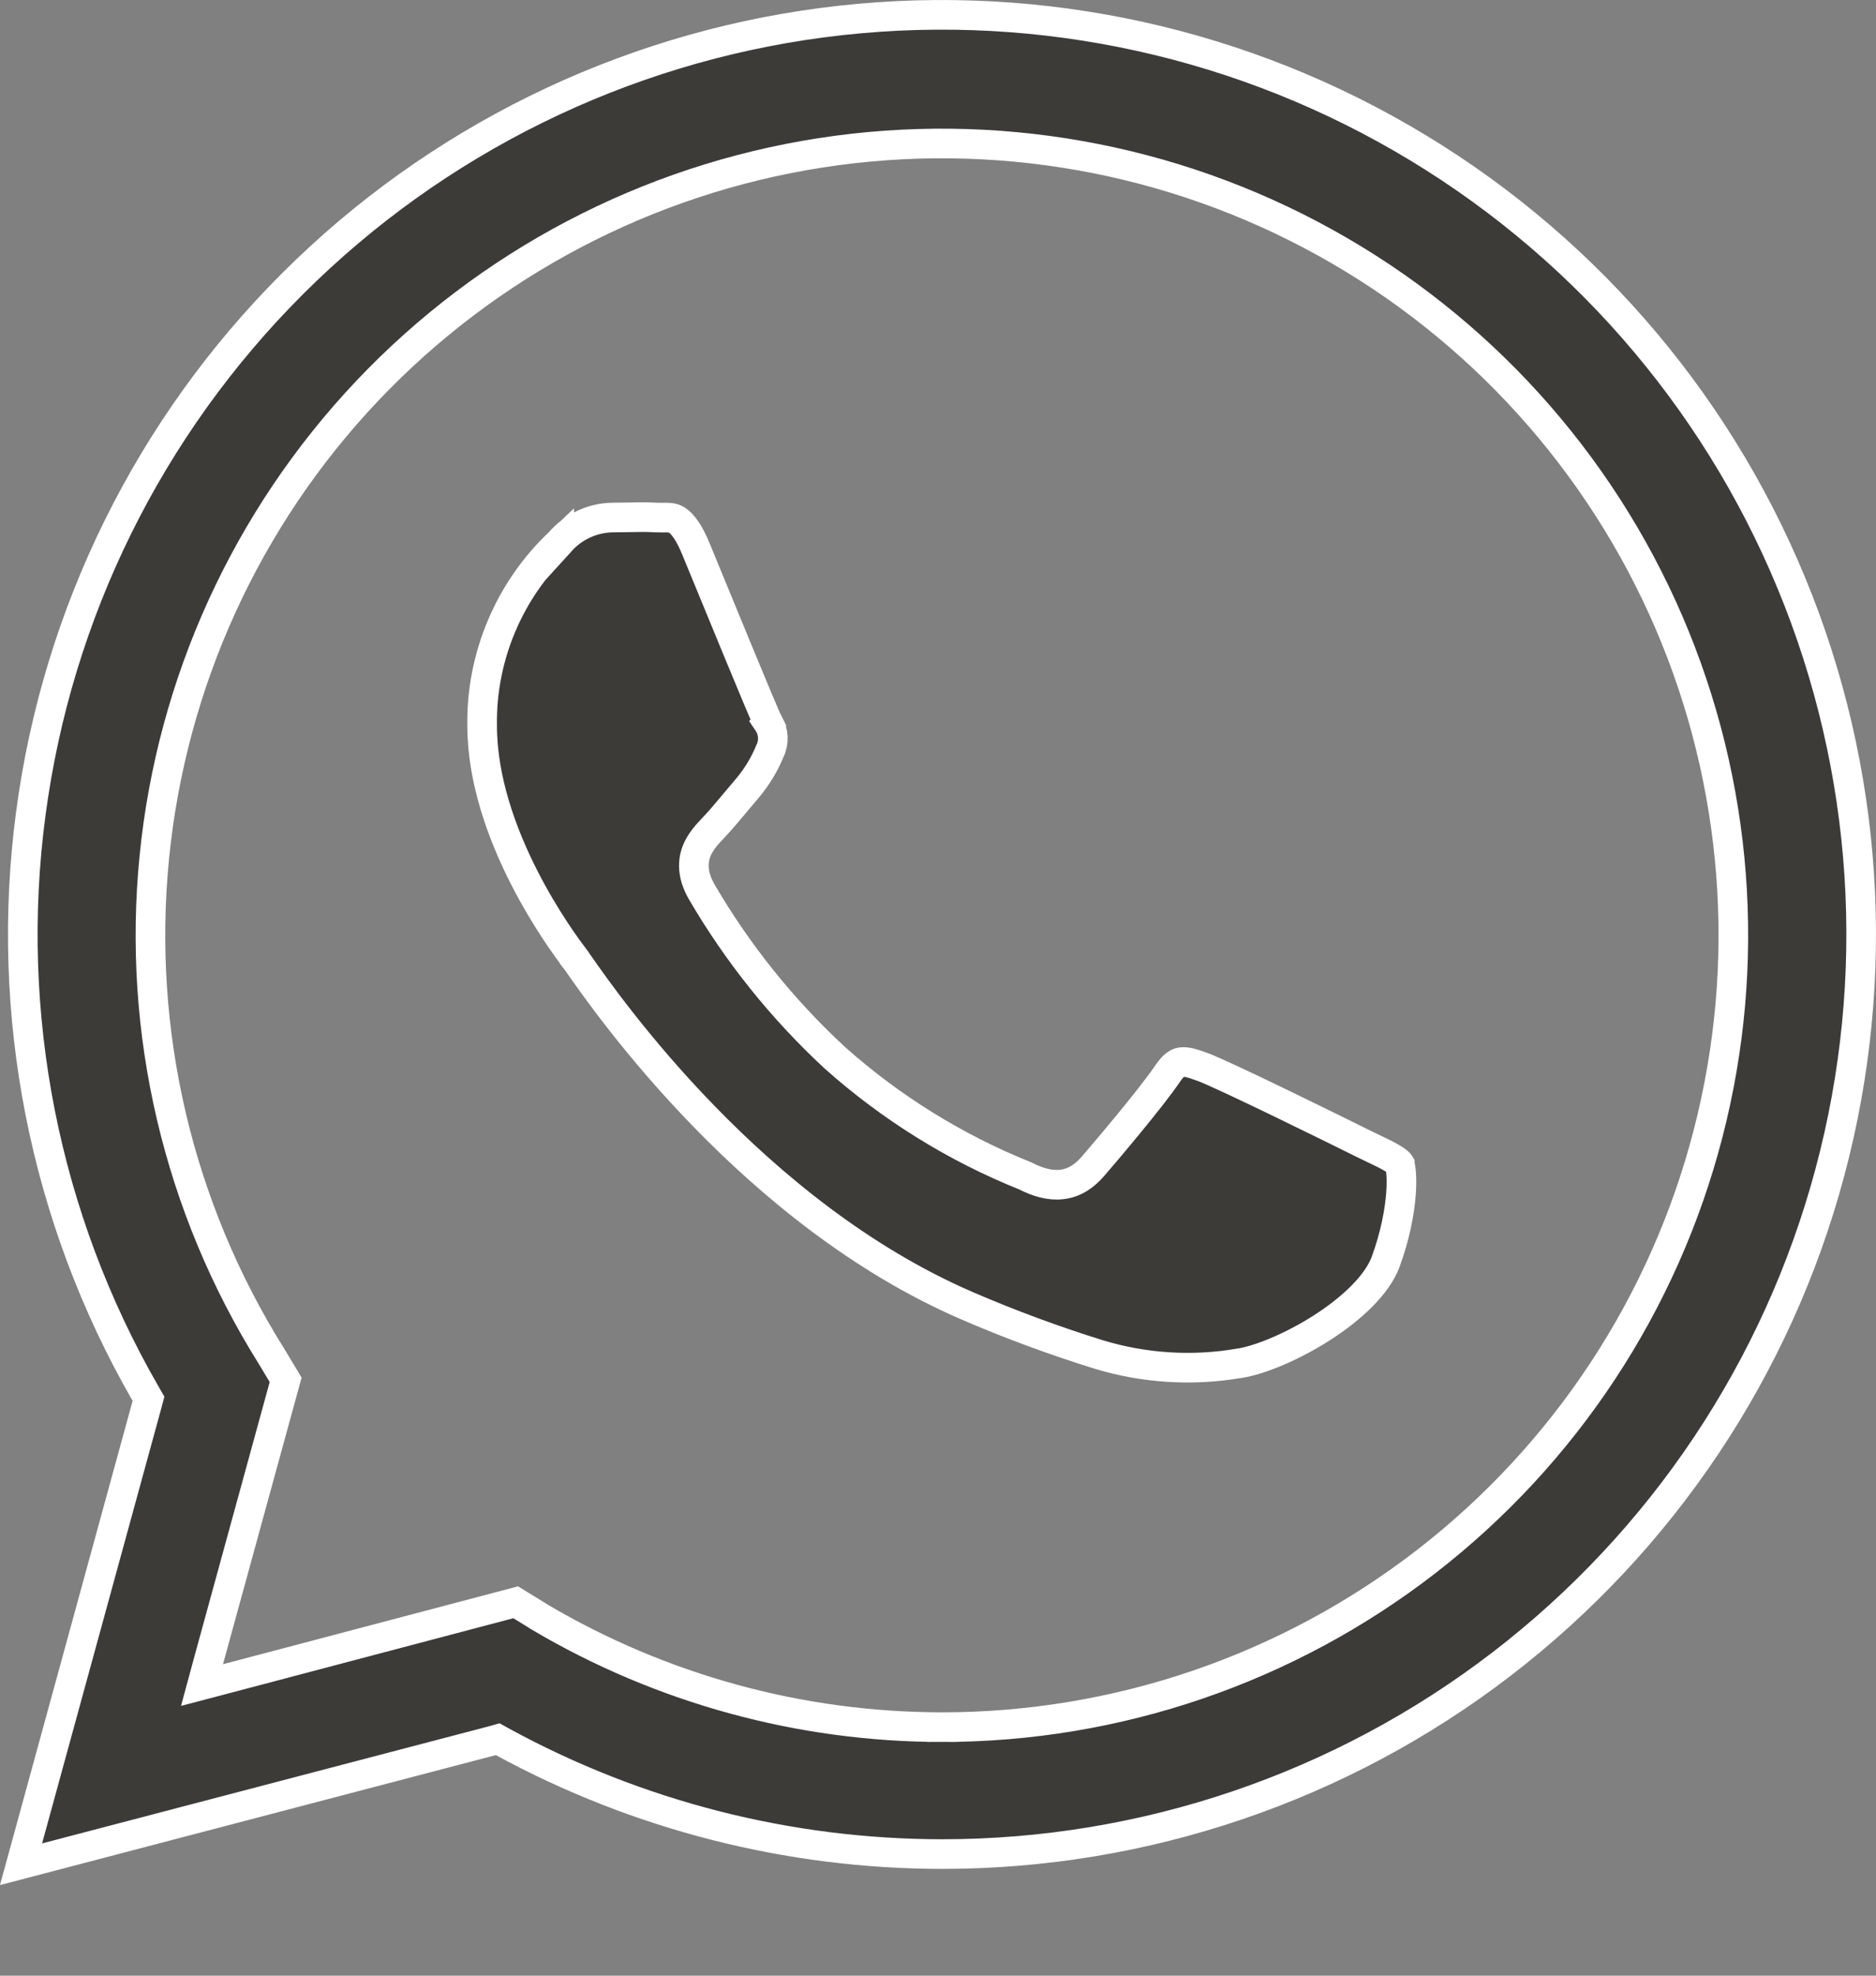
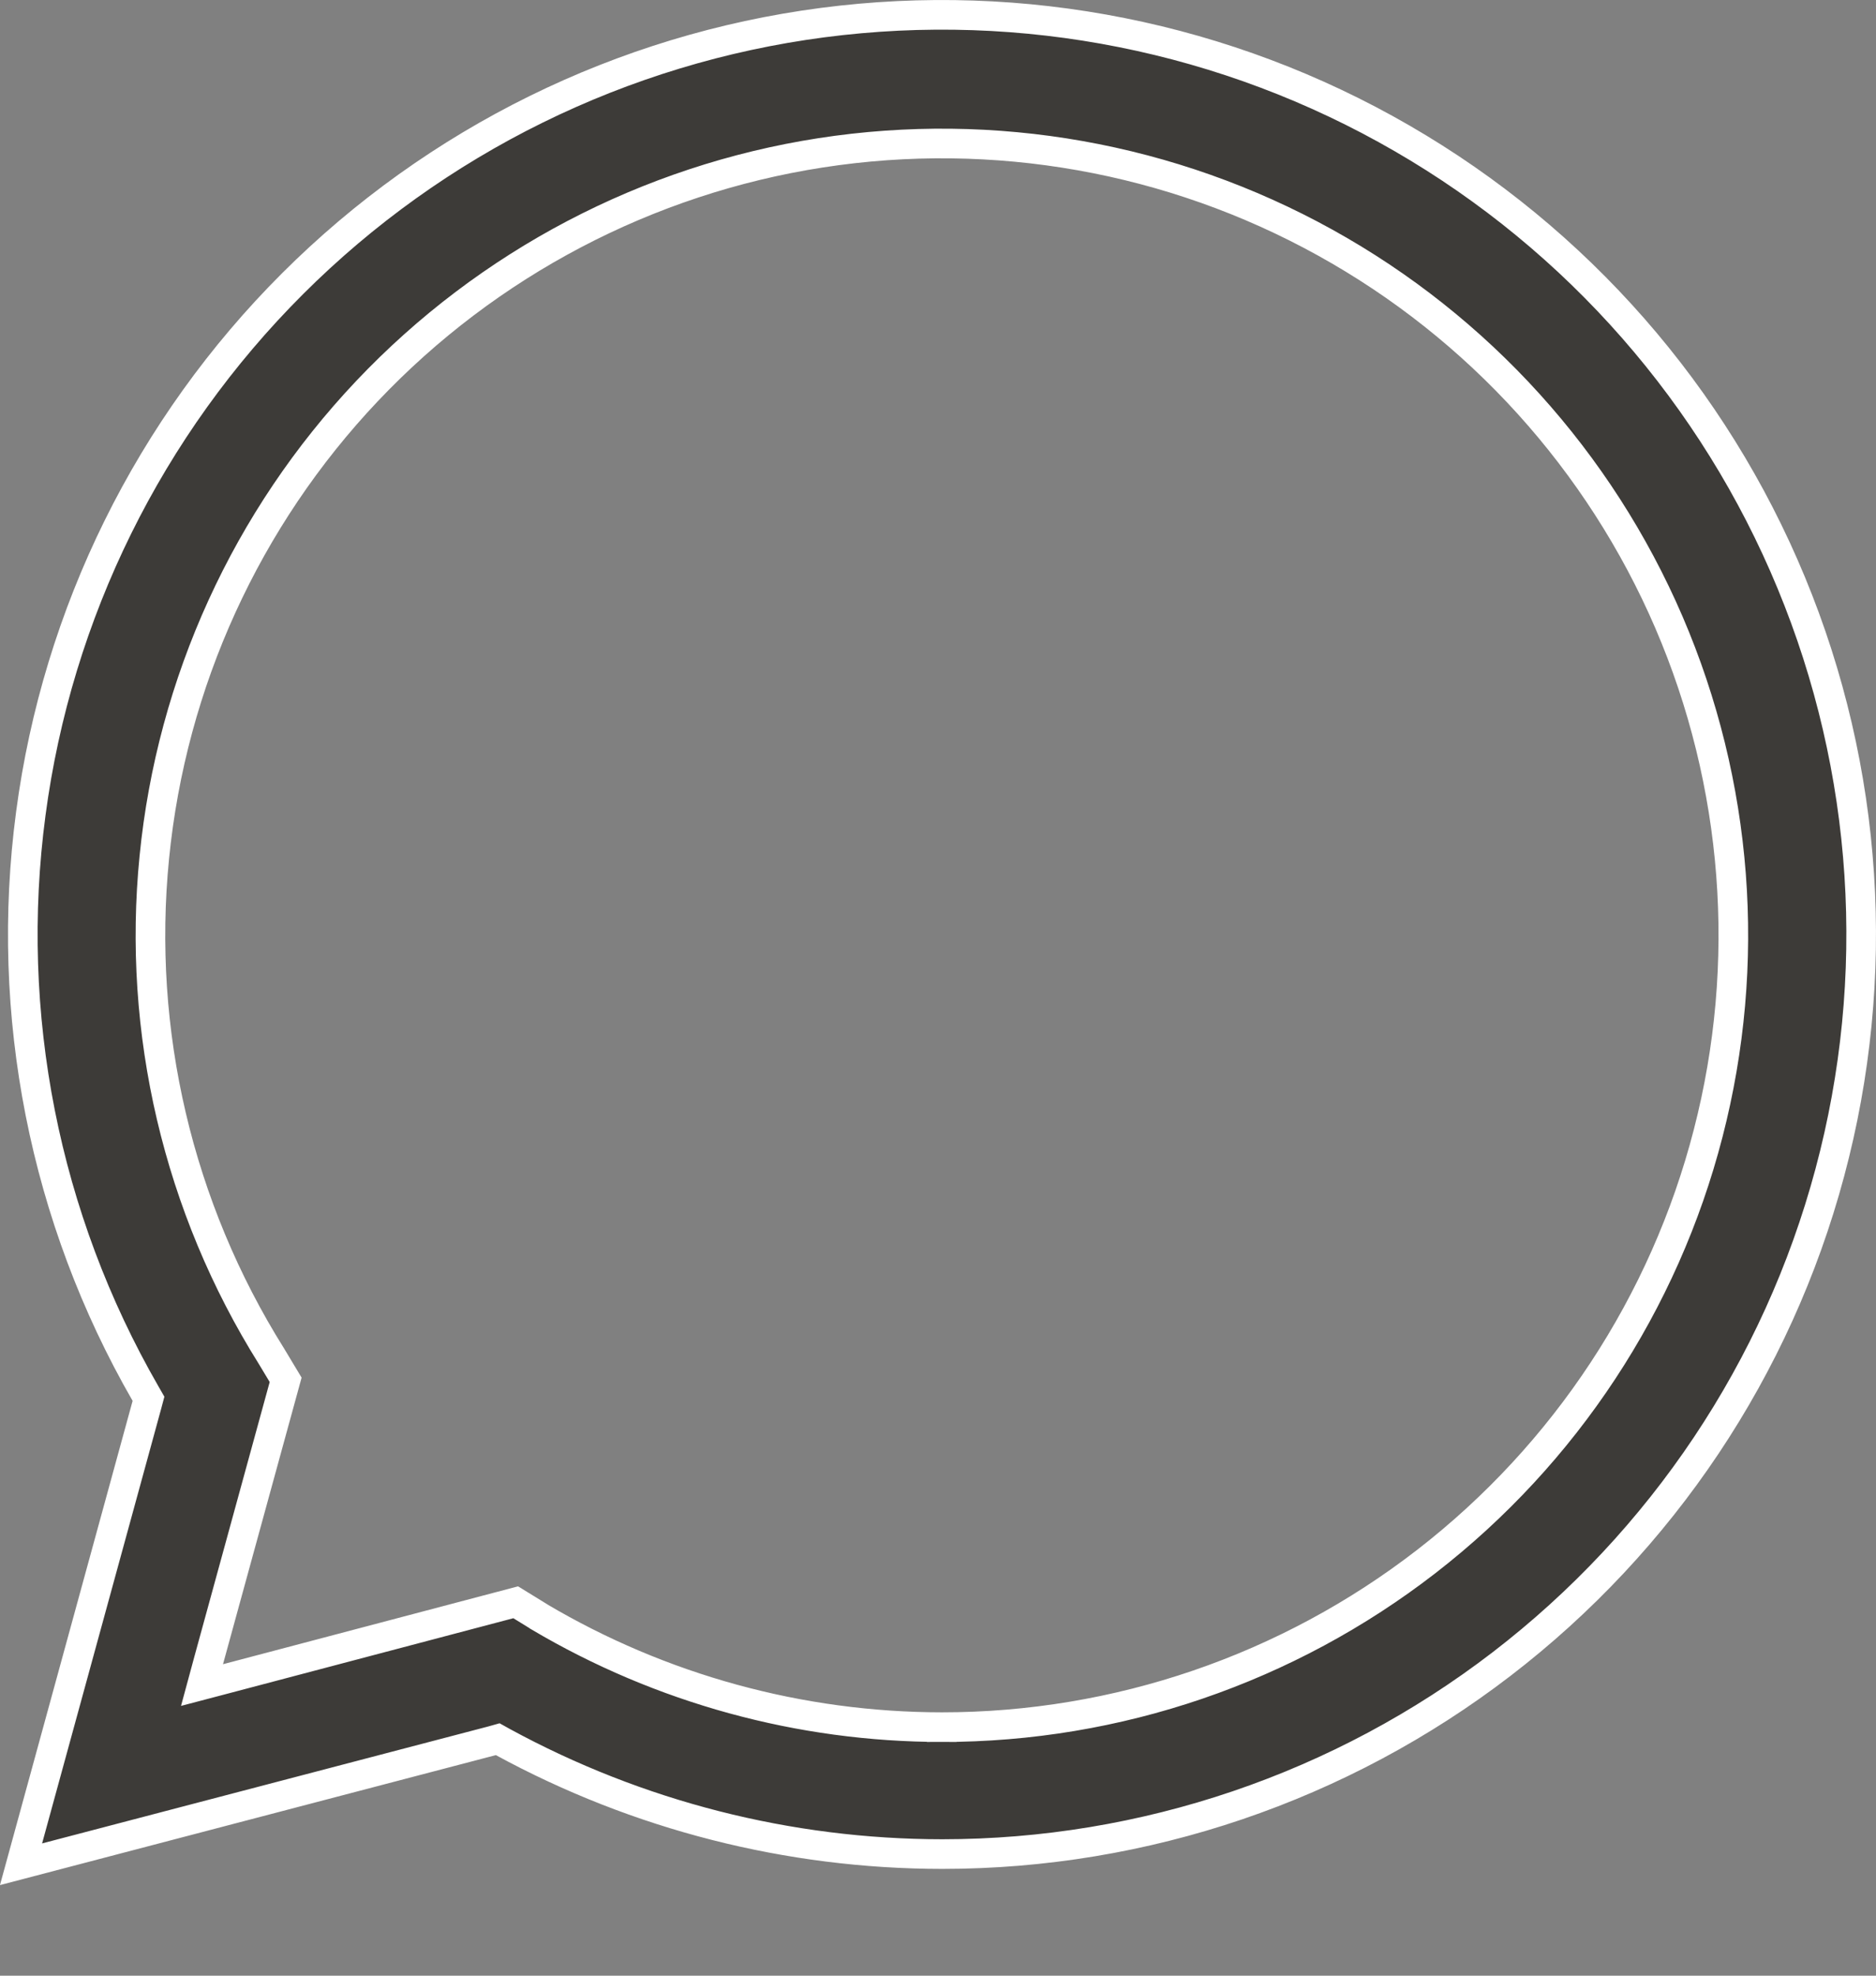
<svg xmlns="http://www.w3.org/2000/svg" width="19" height="20" viewBox="0 0 19 20" fill="none">
  <rect x="0" y="0" width="19" height="20" fill="#808080" stroke="none" />
-   <path d="M0.213 18.872L1.488 14.22L1.504 14.16L1.473 14.106C0.45 12.33 0.042 10.267 0.312 8.236C0.581 6.205 1.513 4.319 2.963 2.872C4.413 1.424 6.3 0.495 8.331 0.229C10.363 -0.037 12.425 0.374 14.199 1.4C15.973 2.425 17.359 4.007 18.142 5.9C18.926 7.793 19.063 9.892 18.532 11.871C18.002 13.85 16.833 15.598 15.207 16.846C13.582 18.093 11.59 18.769 9.542 18.769C7.987 18.768 6.458 18.378 5.093 17.635L5.041 17.606L4.984 17.622L0.213 18.872ZM9.538 17.334L9.538 17.484C11.315 17.485 13.042 16.894 14.447 15.806C15.852 14.718 16.856 13.194 17.3 11.473C17.745 9.752 17.605 7.933 16.903 6.3C16.2 4.668 14.975 3.315 13.42 2.455C11.865 1.594 10.068 1.275 8.312 1.547C6.556 1.819 4.94 2.668 3.718 3.958C2.496 5.249 1.738 6.909 1.563 8.678C1.387 10.446 1.805 12.222 2.748 13.727L2.893 13.968L2.114 16.807L2.046 17.058L2.297 16.992L5.223 16.22L5.457 16.364L5.457 16.364L5.459 16.366C6.694 17.097 8.103 17.483 9.538 17.484L9.538 17.334Z" fill="#3D3B38" stroke="white" stroke-width="0.3" />
-   <path d="M14.177 11.784L14.177 11.785C14.176 11.783 14.176 11.784 14.177 11.787C14.179 11.794 14.185 11.816 14.189 11.86C14.195 11.916 14.196 11.993 14.189 12.085C14.175 12.27 14.13 12.511 14.034 12.773C13.95 13.001 13.698 13.243 13.387 13.442C13.079 13.639 12.75 13.771 12.551 13.801L12.551 13.801L12.548 13.801C12.075 13.882 11.588 13.851 11.129 13.712C10.676 13.571 10.231 13.407 9.796 13.219L9.796 13.219C7.63 12.285 6.16 10.186 5.865 9.764C5.843 9.732 5.827 9.71 5.818 9.699L5.818 9.698C5.76 9.621 5.525 9.309 5.305 8.875C5.083 8.438 4.883 7.891 4.883 7.343L4.883 7.341C4.878 6.996 4.946 6.654 5.08 6.337C5.214 6.019 5.413 5.732 5.663 5.495L5.663 5.496L5.673 5.485C5.739 5.409 5.82 5.348 5.912 5.306C6.002 5.264 6.101 5.241 6.201 5.239C6.261 5.239 6.315 5.238 6.367 5.237C6.463 5.235 6.551 5.233 6.643 5.239C6.668 5.24 6.692 5.24 6.711 5.24L6.713 5.24C6.733 5.239 6.749 5.239 6.764 5.24C6.794 5.241 6.817 5.245 6.838 5.255C6.878 5.274 6.955 5.332 7.047 5.554C7.095 5.671 7.16 5.829 7.232 6.003C7.306 6.182 7.386 6.378 7.463 6.564C7.612 6.924 7.748 7.252 7.781 7.317L7.78 7.318L7.786 7.327C7.811 7.368 7.825 7.415 7.827 7.462C7.829 7.51 7.82 7.557 7.799 7.6L7.799 7.6L7.796 7.607C7.743 7.736 7.671 7.855 7.583 7.963C7.534 8.02 7.488 8.075 7.443 8.129C7.372 8.214 7.305 8.295 7.233 8.371C7.229 8.376 7.225 8.38 7.22 8.385C7.168 8.44 7.091 8.52 7.053 8.621C7.006 8.748 7.023 8.884 7.109 9.032C7.472 9.653 7.924 10.216 8.452 10.705L8.452 10.705L8.454 10.707C9.023 11.214 9.675 11.619 10.382 11.903C10.508 11.967 10.632 12.005 10.755 11.99C10.886 11.975 10.987 11.902 11.07 11.806C11.205 11.65 11.662 11.111 11.828 10.865C11.892 10.77 11.937 10.755 11.967 10.752C12.012 10.746 12.073 10.761 12.185 10.803C12.285 10.84 12.621 10.998 12.972 11.168C13.319 11.336 13.668 11.508 13.786 11.567C13.837 11.592 13.882 11.614 13.922 11.633C13.981 11.661 14.03 11.684 14.074 11.709C14.147 11.749 14.17 11.772 14.177 11.784Z" fill="#3D3B38" stroke="white" stroke-width="0.3" />
+   <path d="M0.213 18.872L1.488 14.22L1.504 14.16L1.473 14.106C0.45 12.33 0.042 10.267 0.312 8.236C0.581 6.205 1.513 4.319 2.963 2.872C4.413 1.424 6.3 0.495 8.331 0.229C10.363 -0.037 12.425 0.374 14.199 1.4C15.973 2.425 17.359 4.007 18.142 5.9C18.926 7.793 19.063 9.892 18.532 11.871C18.002 13.85 16.833 15.598 15.207 16.846C13.582 18.093 11.59 18.769 9.542 18.769C7.987 18.768 6.458 18.378 5.093 17.635L5.041 17.606L4.984 17.622L0.213 18.872ZM9.538 17.334L9.538 17.484C11.315 17.485 13.042 16.894 14.447 15.806C15.852 14.718 16.856 13.194 17.3 11.473C17.745 9.752 17.605 7.933 16.903 6.3C16.2 4.668 14.975 3.315 13.42 2.455C11.865 1.594 10.068 1.275 8.312 1.547C6.556 1.819 4.94 2.668 3.718 3.958C2.496 5.249 1.738 6.909 1.563 8.678C1.387 10.446 1.805 12.222 2.748 13.727L2.893 13.968L2.114 16.807L2.046 17.058L2.297 16.992L5.223 16.22L5.457 16.364L5.457 16.364L5.459 16.366C6.694 17.097 8.103 17.483 9.538 17.484L9.538 17.334" fill="#3D3B38" stroke="white" stroke-width="0.3" />
</svg>